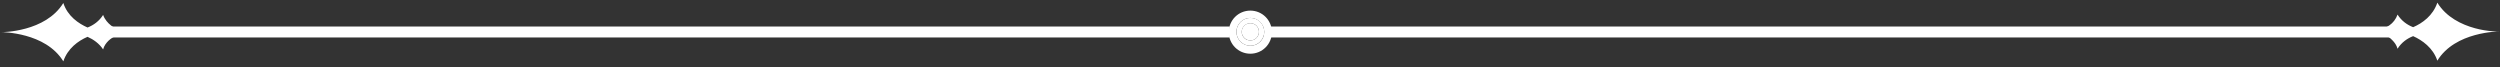
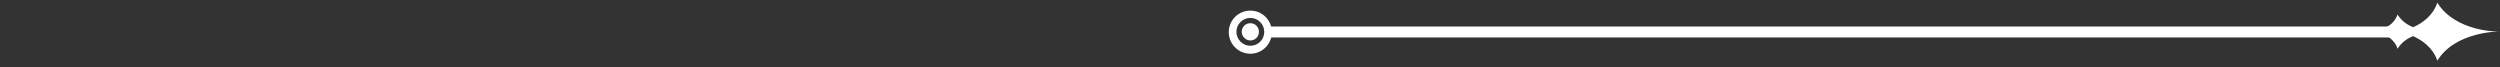
<svg xmlns="http://www.w3.org/2000/svg" version="1.1" id="separadoor" x="0px" y="0px" viewBox="0 0 754 20.2" style="enable-background:new 0 0 754 20.2;" xml:space="preserve">
  <rect x="0" y="0" width="754" height="20.2" fill="#333333" stroke="none" />
  <style>#separadoor{fill:#FFFFFF}</style>
  <g>
    <g>
-       <path d="M377.1,5.4c-2.3,0-4.2,1.9-4.2,4.2s1.9,4.2,4.2,4.2c2.3,0,4.2-1.9,4.2-4.2S379.5,5.4,377.1,5.4z M377.1,12.2 c-1.5,0-2.6-1.2-2.6-2.6s1.2-2.6,2.6-2.6c1.5,0,2.6,1.2,2.6,2.6S378.6,12.2,377.1,12.2z" />
      <path d="M377.1,7c-1.5,0-2.6,1.2-2.6,2.6s1.2,2.6,2.6,2.6c1.5,0,2.6-1.2,2.6-2.6S378.6,7,377.1,7z" />
-       <path d="M377.1,3.2c-3.6,0-6.5,2.9-6.5,6.5c0,3.6,2.9,6.5,6.5,6.5c3.6,0,6.5-2.9,6.5-6.5C383.6,6.1,380.7,3.2,377.1,3.2z M377.1,13.8c-2.3,0-4.2-1.9-4.2-4.2s1.9-4.2,4.2-4.2c2.3,0,4.2,1.9,4.2,4.2S379.5,13.8,377.1,13.8z" />
+       <path d="M377.1,3.2c-3.6,0-6.5,2.9-6.5,6.5c0,3.6,2.9,6.5,6.5,6.5c3.6,0,6.5-2.9,6.5-6.5C383.6,6.1,380.7,3.2,377.1,3.2M377.1,13.8c-2.3,0-4.2-1.9-4.2-4.2s1.9-4.2,4.2-4.2c2.3,0,4.2,1.9,4.2,4.2S379.5,13.8,377.1,13.8z" />
    </g>
    <g>
      <g>
-         <path d="M38.2,9.2c-1.7,0-3.4-0.5-4.7-1.5c-1-0.8-1.9-1.8-2.4-3.2c-1.2,1.9-2.9,3.1-4.7,3.8c-2.7-1.2-6-3.4-7.3-7.4 c-2.7,4.4-7.3,6.6-11.3,7.7c-4,1.1-7.3,1.1-7.3,1.1s3.3,0,7.3,1.1c4,1.1,8.6,3.3,11.3,7.7c1.3-3.9,4.5-6.2,7.3-7.4 c1.8,0.8,3.5,2,4.7,3.8c0.3-1.1,0.9-1.9,1.6-2.6c1.5-1.4,3.5-2.2,5.5-2.2L38.2,9.2z" />
-         <polygon points="30.3,8 30.3,9.6 30.3,11.3 370.9,11.3 370.9,9.6 370.9,8 " />
-       </g>
+         </g>
    </g>
    <g>
      <g>
        <path d="M746.4,8.5c-4-1.1-8.6-3.3-11.3-7.7c-1.3,3.9-4.5,6.2-7.3,7.4c-1.8-0.7-3.5-1.9-4.7-3.8c-0.5,1.4-1.4,2.5-2.4,3.2 c-1.4,1-3.1,1.5-4.7,1.5l0,0.8c2.1,0,4.1,0.7,5.5,2.2c0.7,0.7,1.3,1.5,1.6,2.6c1.2-1.9,2.9-3.1,4.7-3.8c2.7,1.2,6,3.5,7.3,7.4 c2.7-4.4,7.3-6.6,11.3-7.7c4-1.1,7.3-1.1,7.3-1.1S750.4,9.6,746.4,8.5z" />
        <rect x="383.3" y="8" width="340.6" height="3.3" />
      </g>
    </g>
  </g>
</svg>